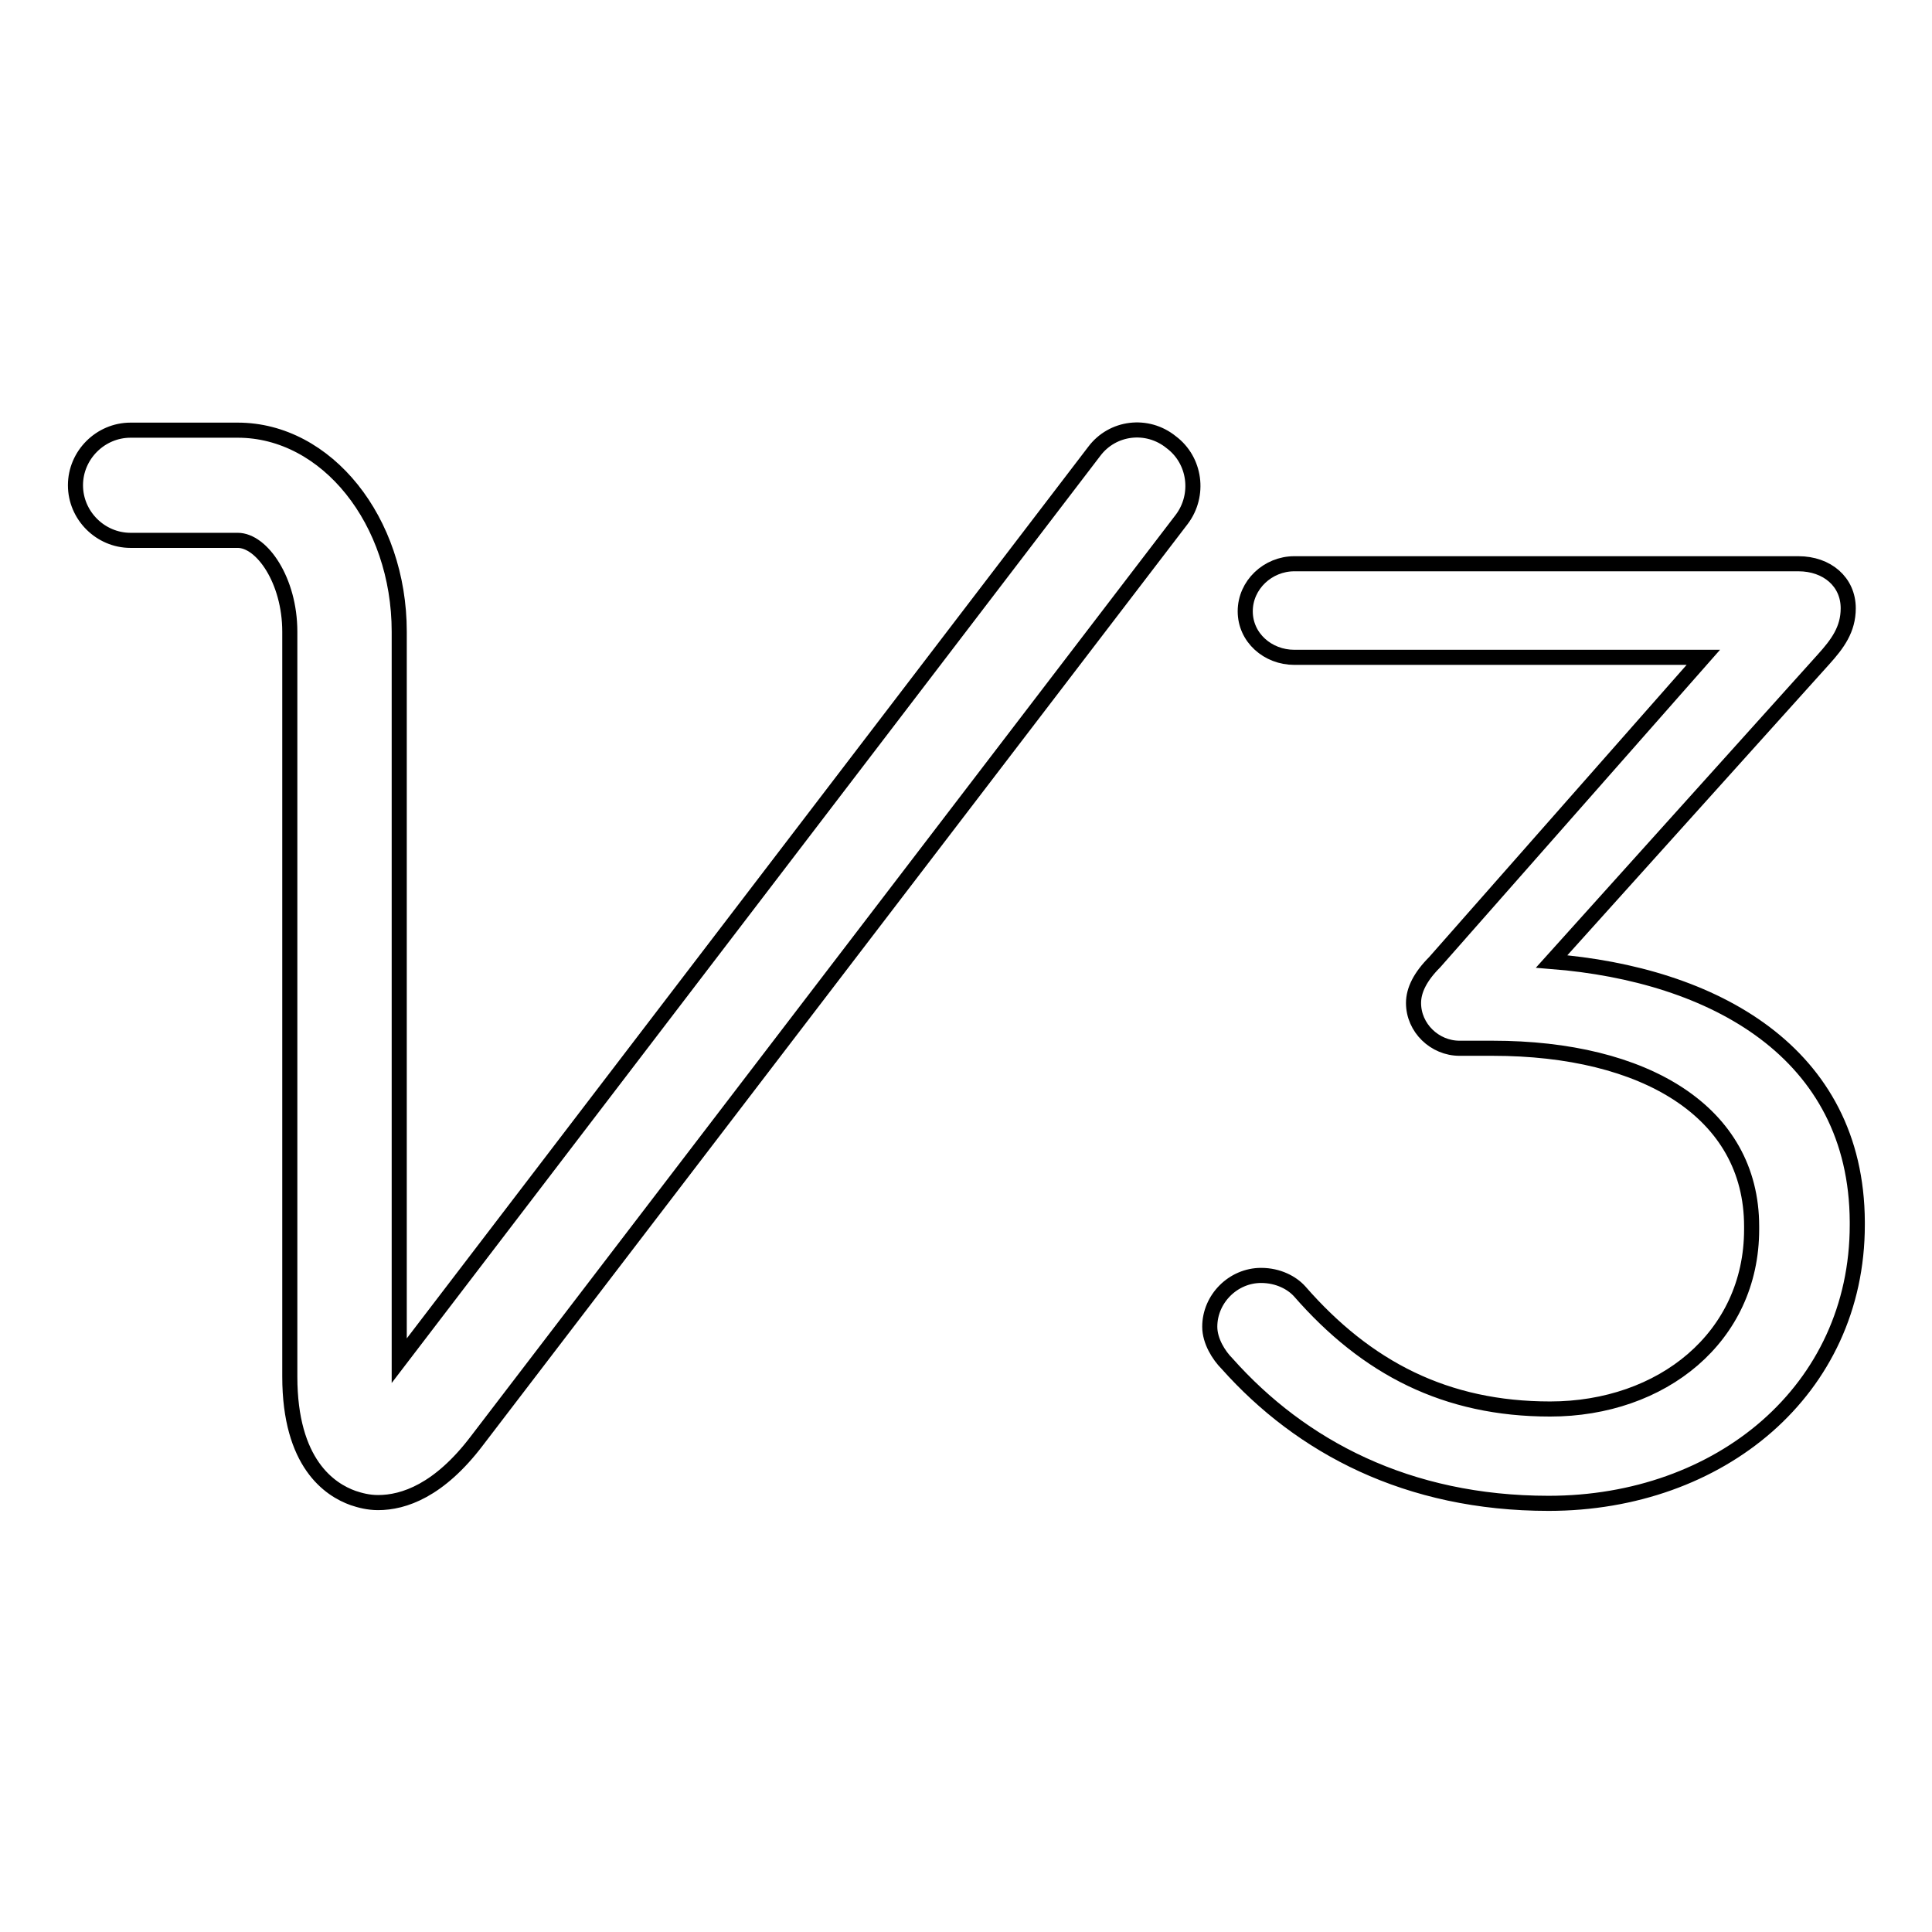
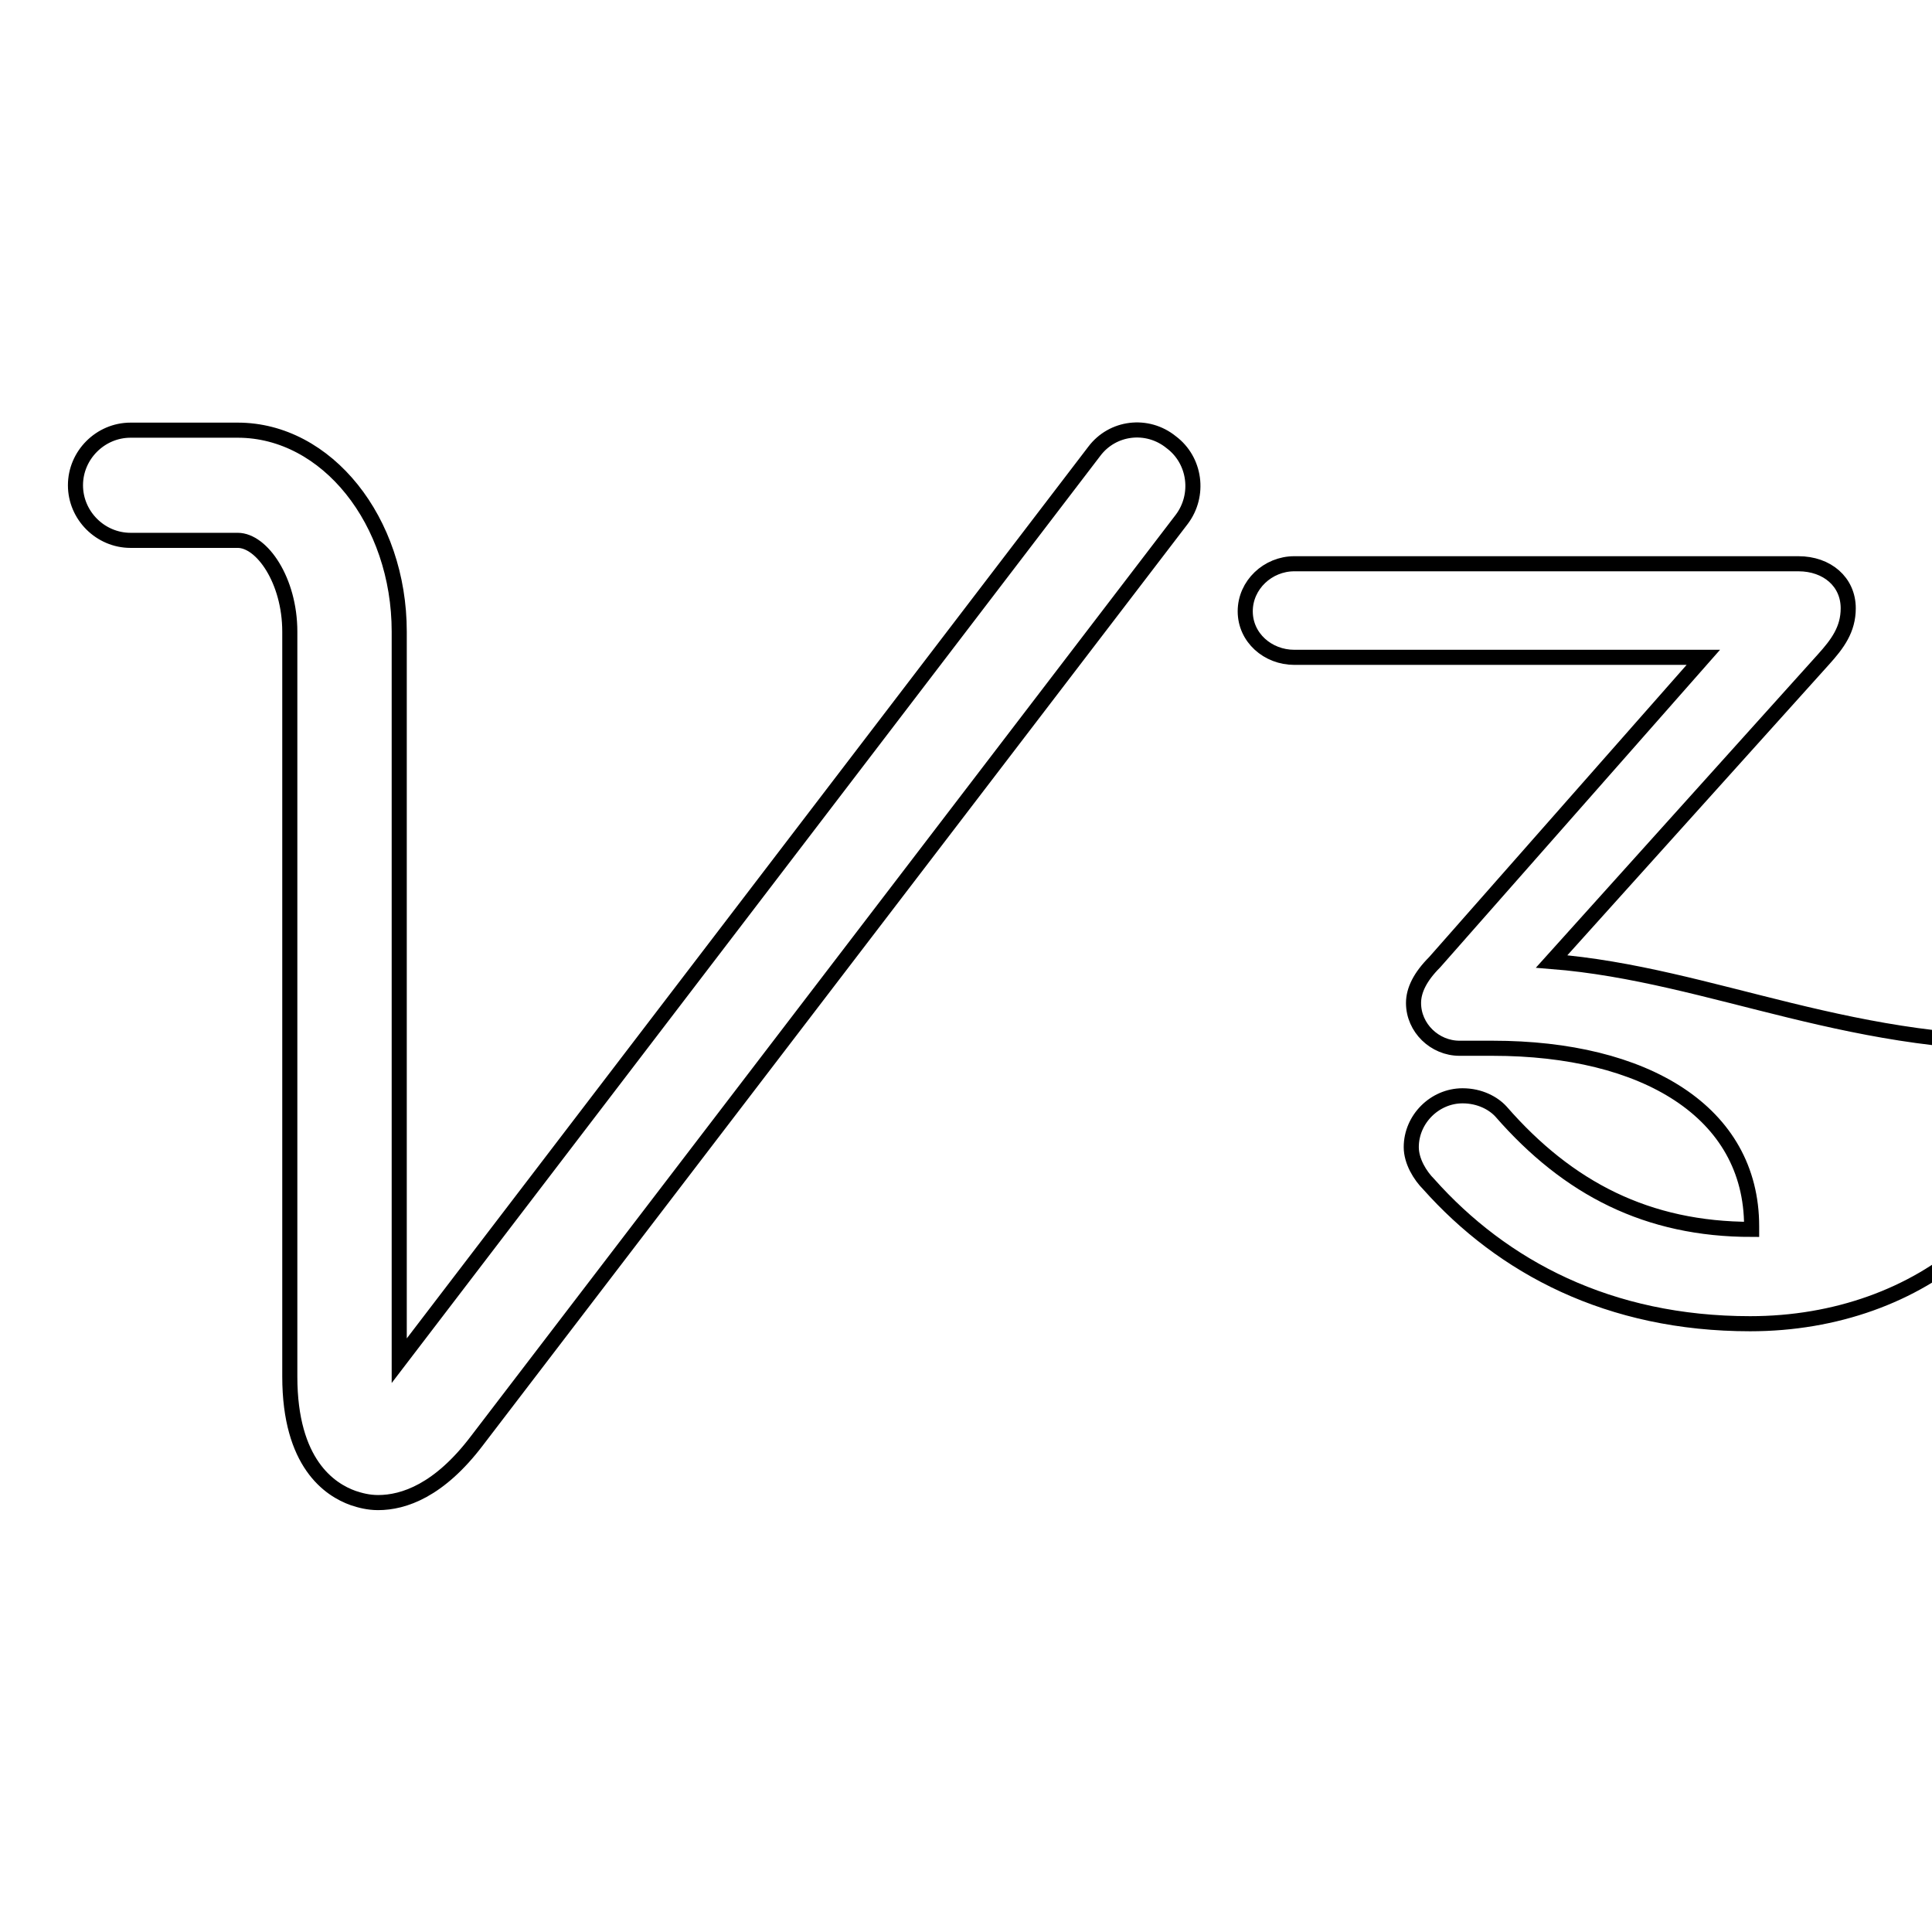
<svg xmlns="http://www.w3.org/2000/svg" version="1.1" x="0px" y="0px" viewBox="0 0 256 256" enable-background="new 0 0 256 256" xml:space="preserve">
  <g>
-     <path stroke-width="2" fill-opacity="0" stroke="#000000" d="M205.6,127.4l36-40c1.9-2.1,3.3-4,3.3-6.8c0-3.5-2.8-5.9-6.6-5.9h-66.8c-3.5,0-6.5,2.8-6.5,6.3 c0,3.5,3,6.1,6.5,6.1h54.2l-35.6,40.4c-1.9,1.9-2.8,3.7-2.8,5.4c0,3.3,2.8,6,6.1,6h4.4c20.1,0,34.3,8.4,34.3,23.6v0.4 c0,14.3-11.9,23.8-26.7,23.8c-13.8,0-24.3-5.4-33.2-15.6c-1-1.1-2.8-2.1-5.1-2.1c-3.7,0-6.8,3.1-6.8,6.8c0,1.9,1.2,3.8,2.3,4.9 c9.8,11,23.9,18.5,42.6,18.5c22.7,0,40.9-15,40.9-36.9v-0.4C246,139.4,227,129.1,205.6,127.4z M145,59.8L52.9,180.3V83.7 c0-14.7-9.6-26.7-21.4-26.7H17.3c-4,0-7.3,3.3-7.3,7.3s3.3,7.3,7.3,7.3h14.2c3.2,0,6.9,5.3,6.9,12.1v98.7c0,11.5,5.3,15,8.4,16.1 c0.9,0.3,2,0.6,3.3,0.6c3.4,0,8.1-1.6,13.1-8.2l93.4-122.1c2.4-3.2,1.8-7.8-1.4-10.2C152,56,147.4,56.6,145,59.8z" />
+     <path stroke-width="2" fill-opacity="0" stroke="#000000" d="M205.6,127.4l36-40c1.9-2.1,3.3-4,3.3-6.8c0-3.5-2.8-5.9-6.6-5.9h-66.8c-3.5,0-6.5,2.8-6.5,6.3 c0,3.5,3,6.1,6.5,6.1h54.2l-35.6,40.4c-1.9,1.9-2.8,3.7-2.8,5.4c0,3.3,2.8,6,6.1,6h4.4c20.1,0,34.3,8.4,34.3,23.6v0.4 c-13.8,0-24.3-5.4-33.2-15.6c-1-1.1-2.8-2.1-5.1-2.1c-3.7,0-6.8,3.1-6.8,6.8c0,1.9,1.2,3.8,2.3,4.9 c9.8,11,23.9,18.5,42.6,18.5c22.7,0,40.9-15,40.9-36.9v-0.4C246,139.4,227,129.1,205.6,127.4z M145,59.8L52.9,180.3V83.7 c0-14.7-9.6-26.7-21.4-26.7H17.3c-4,0-7.3,3.3-7.3,7.3s3.3,7.3,7.3,7.3h14.2c3.2,0,6.9,5.3,6.9,12.1v98.7c0,11.5,5.3,15,8.4,16.1 c0.9,0.3,2,0.6,3.3,0.6c3.4,0,8.1-1.6,13.1-8.2l93.4-122.1c2.4-3.2,1.8-7.8-1.4-10.2C152,56,147.4,56.6,145,59.8z" />
  </g>
</svg>